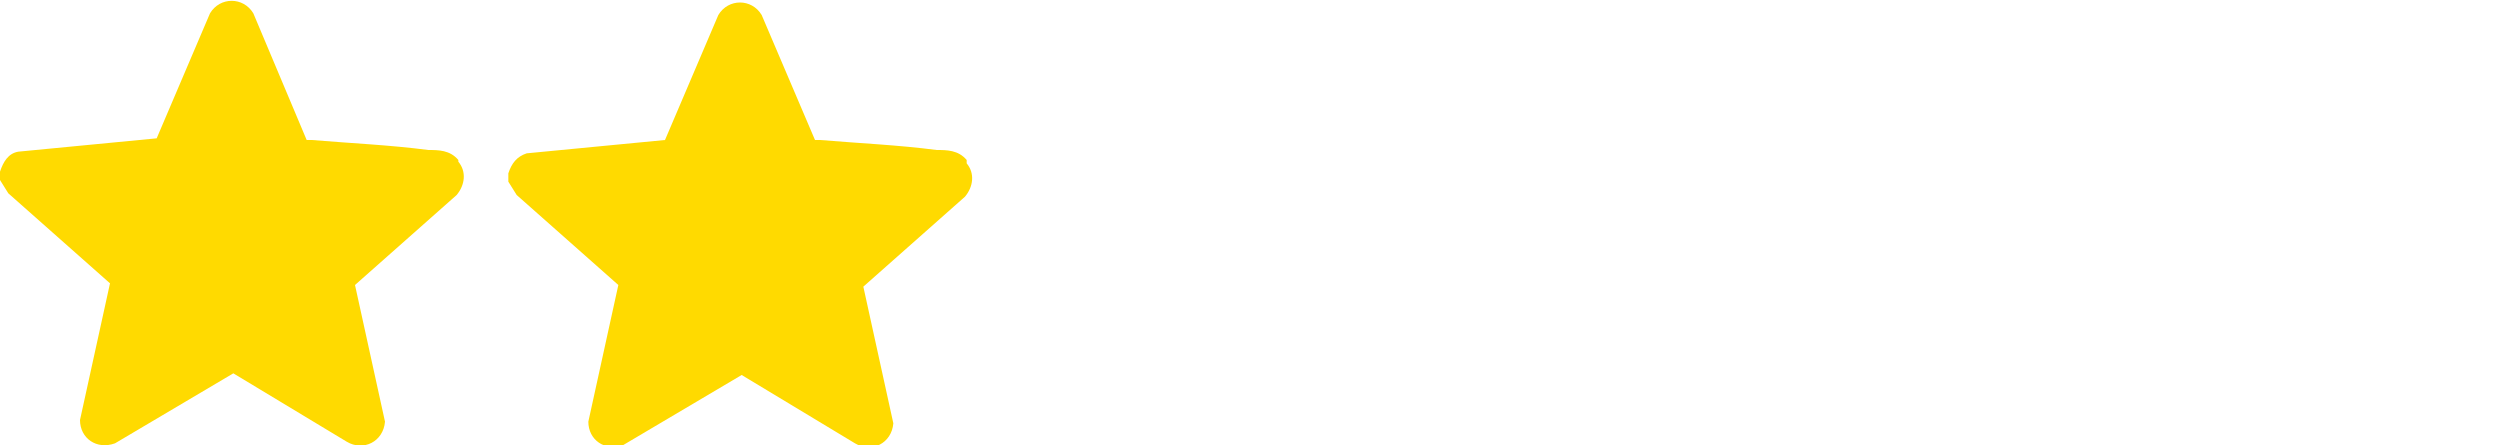
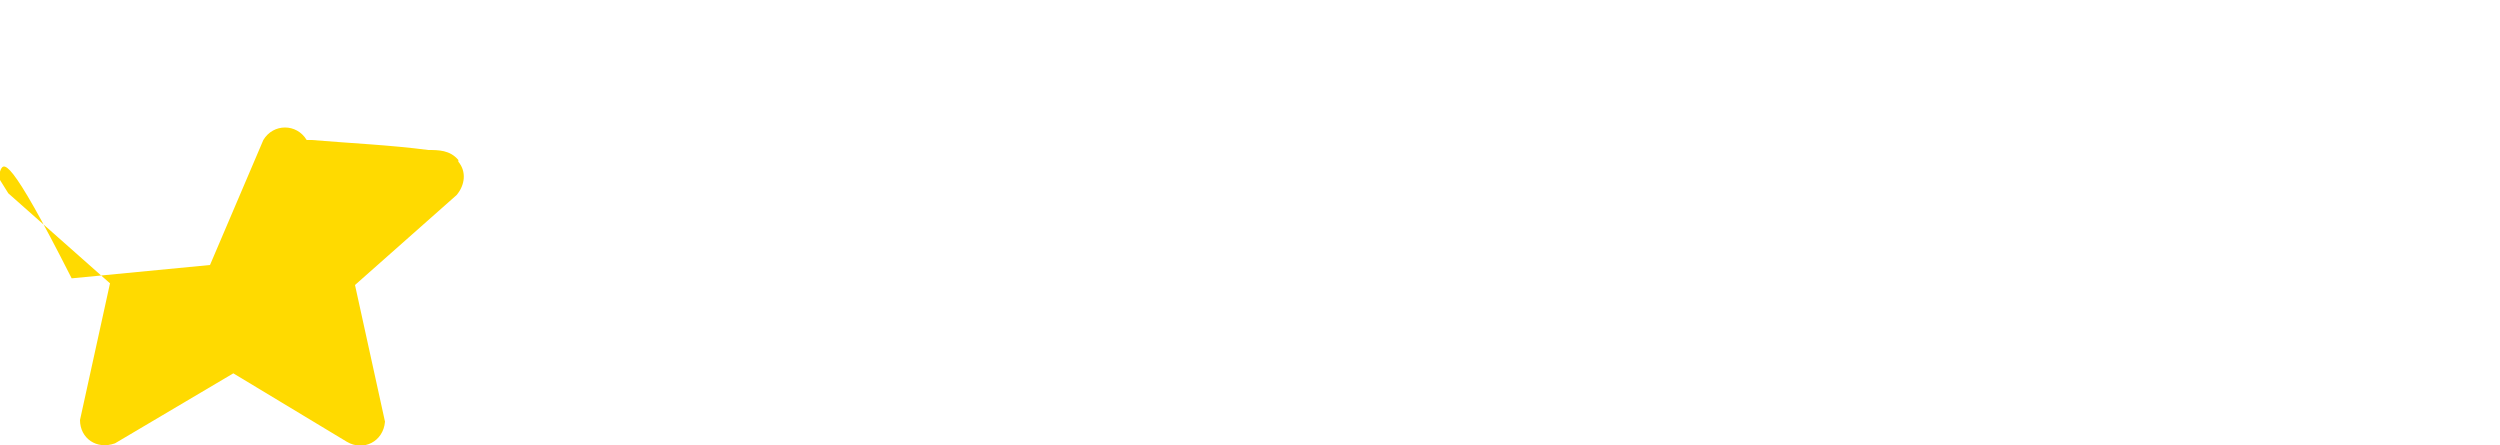
<svg xmlns="http://www.w3.org/2000/svg" id="Camada_1" viewBox="0 0 150 26.7">
  <defs>
    <style>      .st0 {        fill: #ffda00;      }    </style>
  </defs>
-   <path class="st0" d="M27.5,9.6c-.5-.6-1.2-.6-1.8-.6-2.3-.3-4.6-.4-7-.6,0,0-.2,0-.3,0L15.2.8c-.6-1-2-1-2.6,0l-3.2,7.5-8.3.8C.5,9.2.2,9.7,0,10.3v.5l.5.8,6.1,5.4-1.8,8.2c0,1.1,1,1.8,2.1,1.4l7.1-4.2,6.8,4.1c1,.6,2.2,0,2.3-1.2l-1.8-8.2,6.1-5.4c.5-.6.6-1.4.1-2Z" />
-   <path class="st0" d="M58,9.6c-.5-.6-1.2-.6-1.8-.6-2.3-.3-4.6-.4-7-.6,0,0-.2,0-.3,0l-3.2-7.5c-.6-1-2-1-2.6,0l-3.2,7.5-8.3.8c-.6.2-.9.6-1.1,1.2v.5l.5.8,6.1,5.4-1.8,8.2c0,1.1,1,1.8,2.1,1.4l7.1-4.2,6.8,4.1c1,.6,2.2,0,2.3-1.2l-1.8-8.2,6.1-5.4c.5-.6.6-1.4.1-2Z" />
+   <path class="st0" d="M27.5,9.6c-.5-.6-1.2-.6-1.8-.6-2.3-.3-4.6-.4-7-.6,0,0-.2,0-.3,0c-.6-1-2-1-2.6,0l-3.2,7.5-8.3.8C.5,9.2.2,9.7,0,10.3v.5l.5.8,6.1,5.4-1.8,8.2c0,1.1,1,1.8,2.1,1.4l7.1-4.2,6.8,4.1c1,.6,2.2,0,2.3-1.2l-1.8-8.2,6.1-5.4c.5-.6.6-1.4.1-2Z" />
</svg>